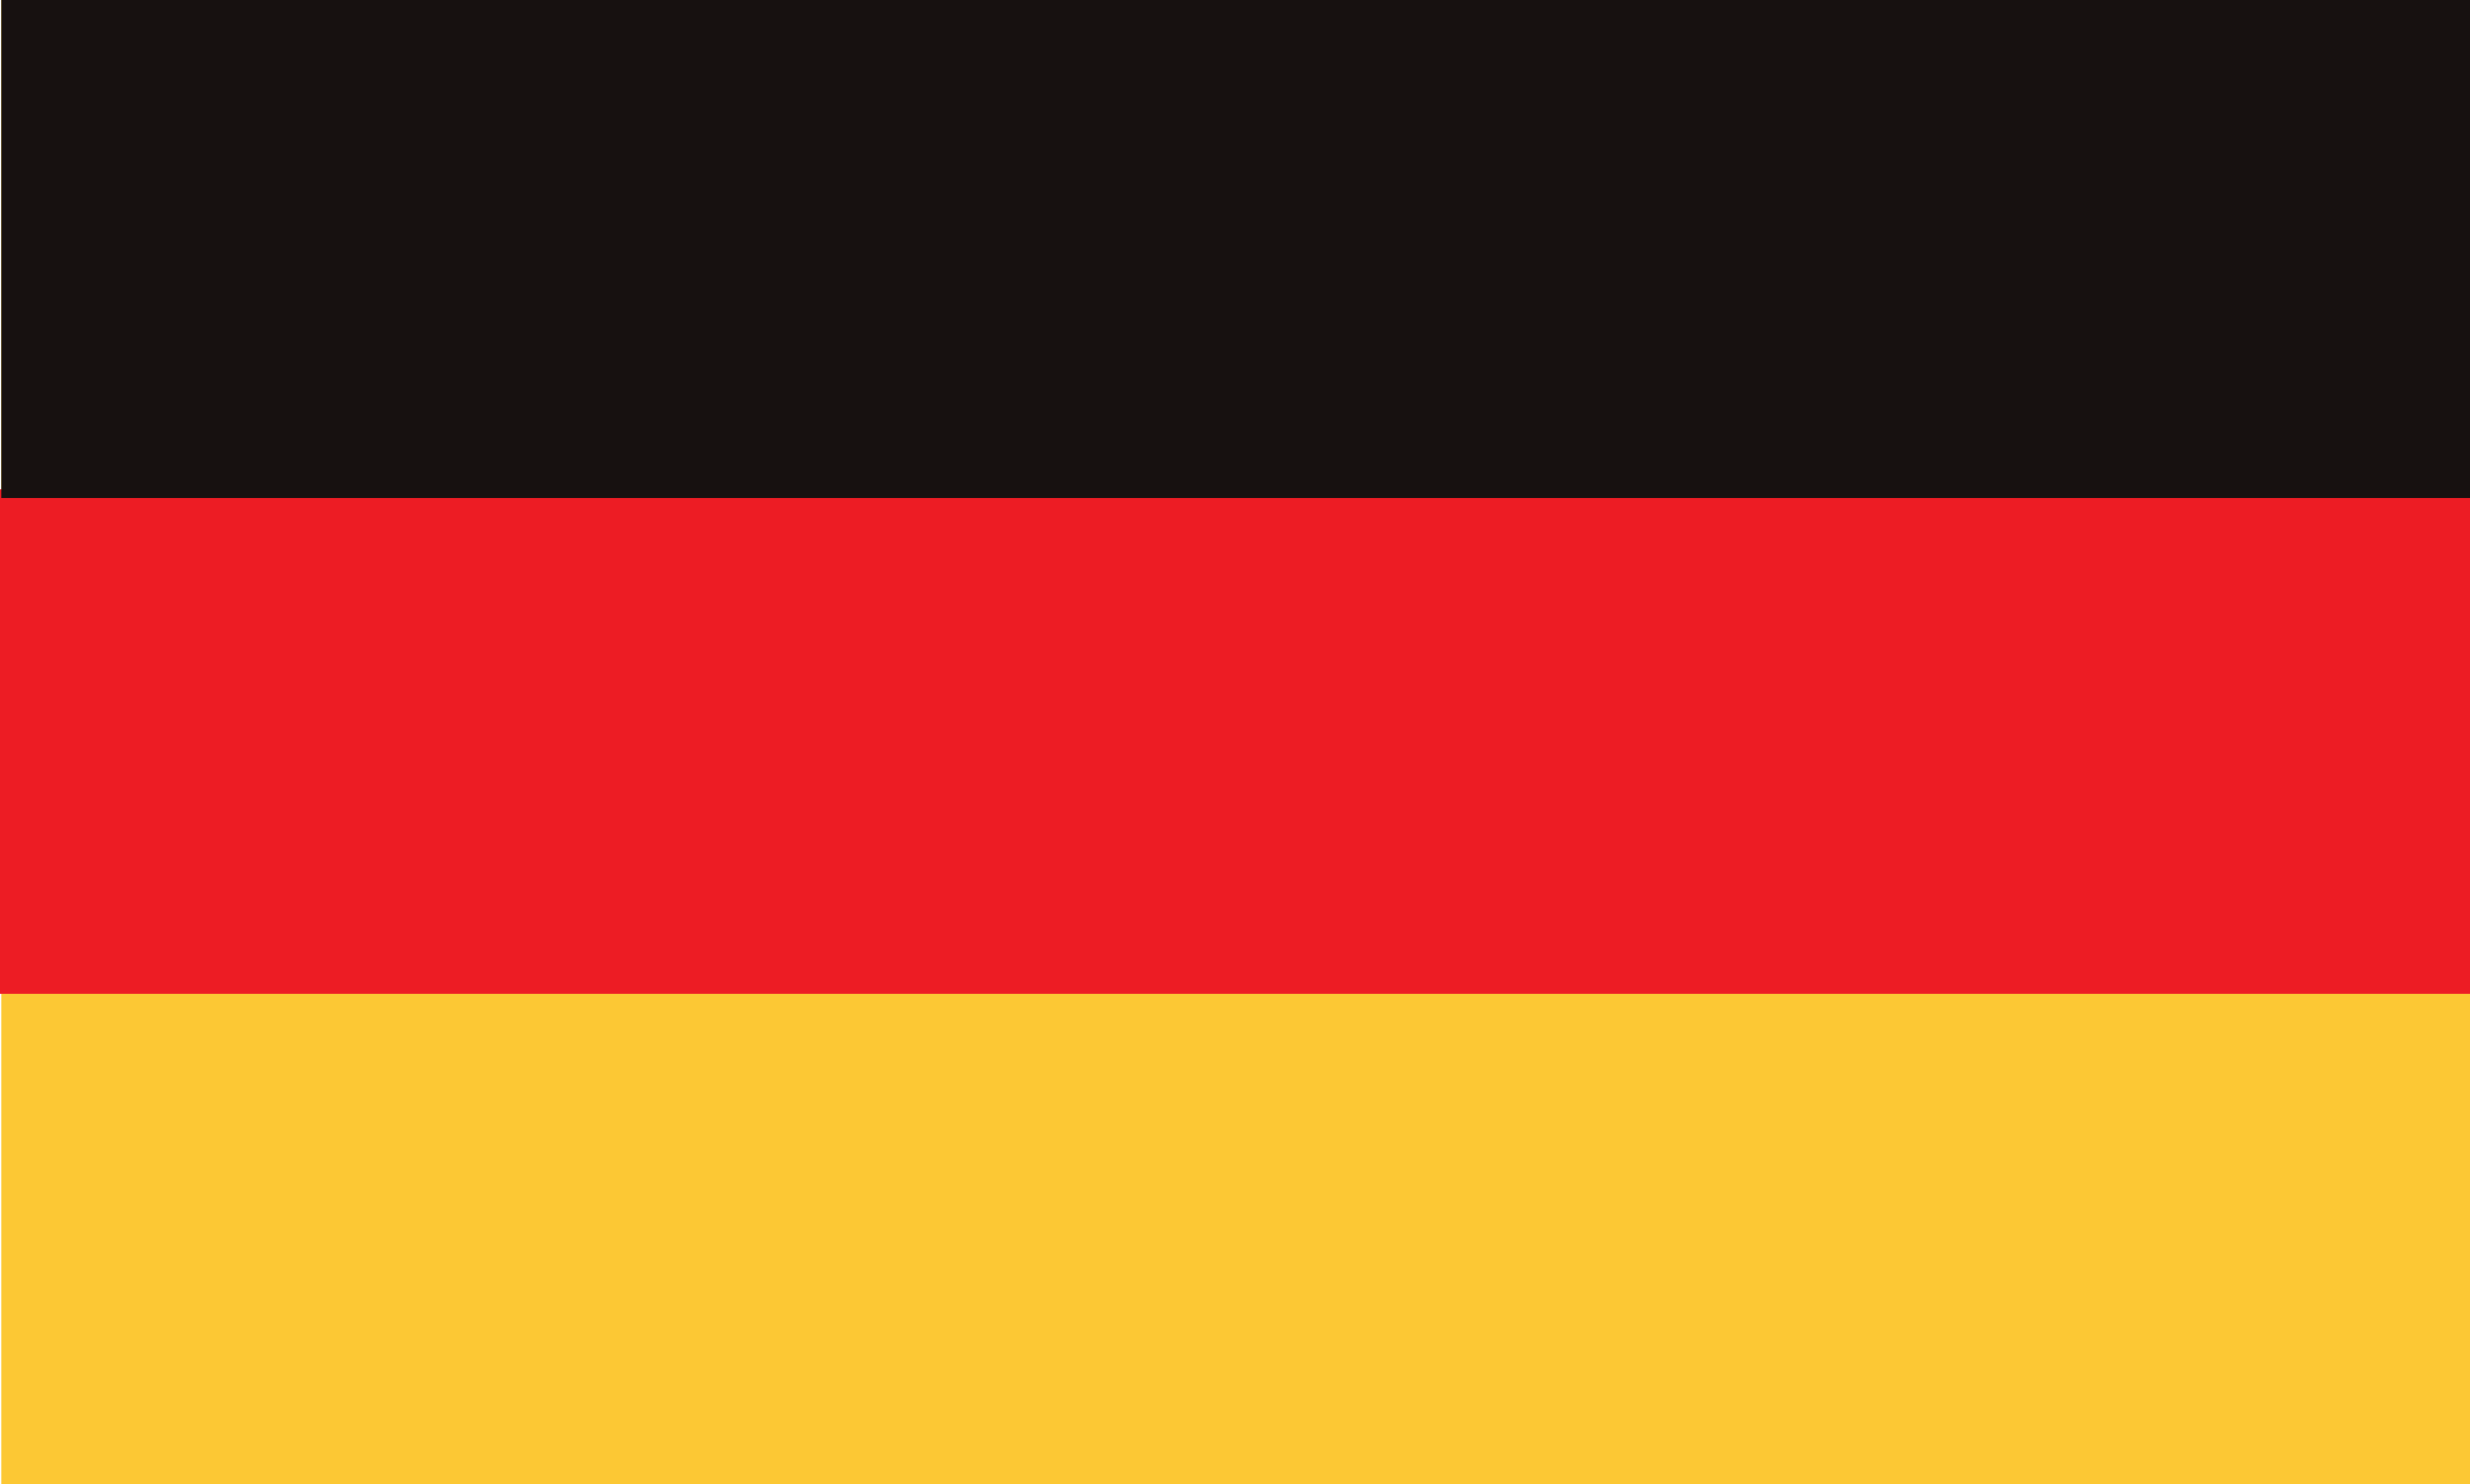
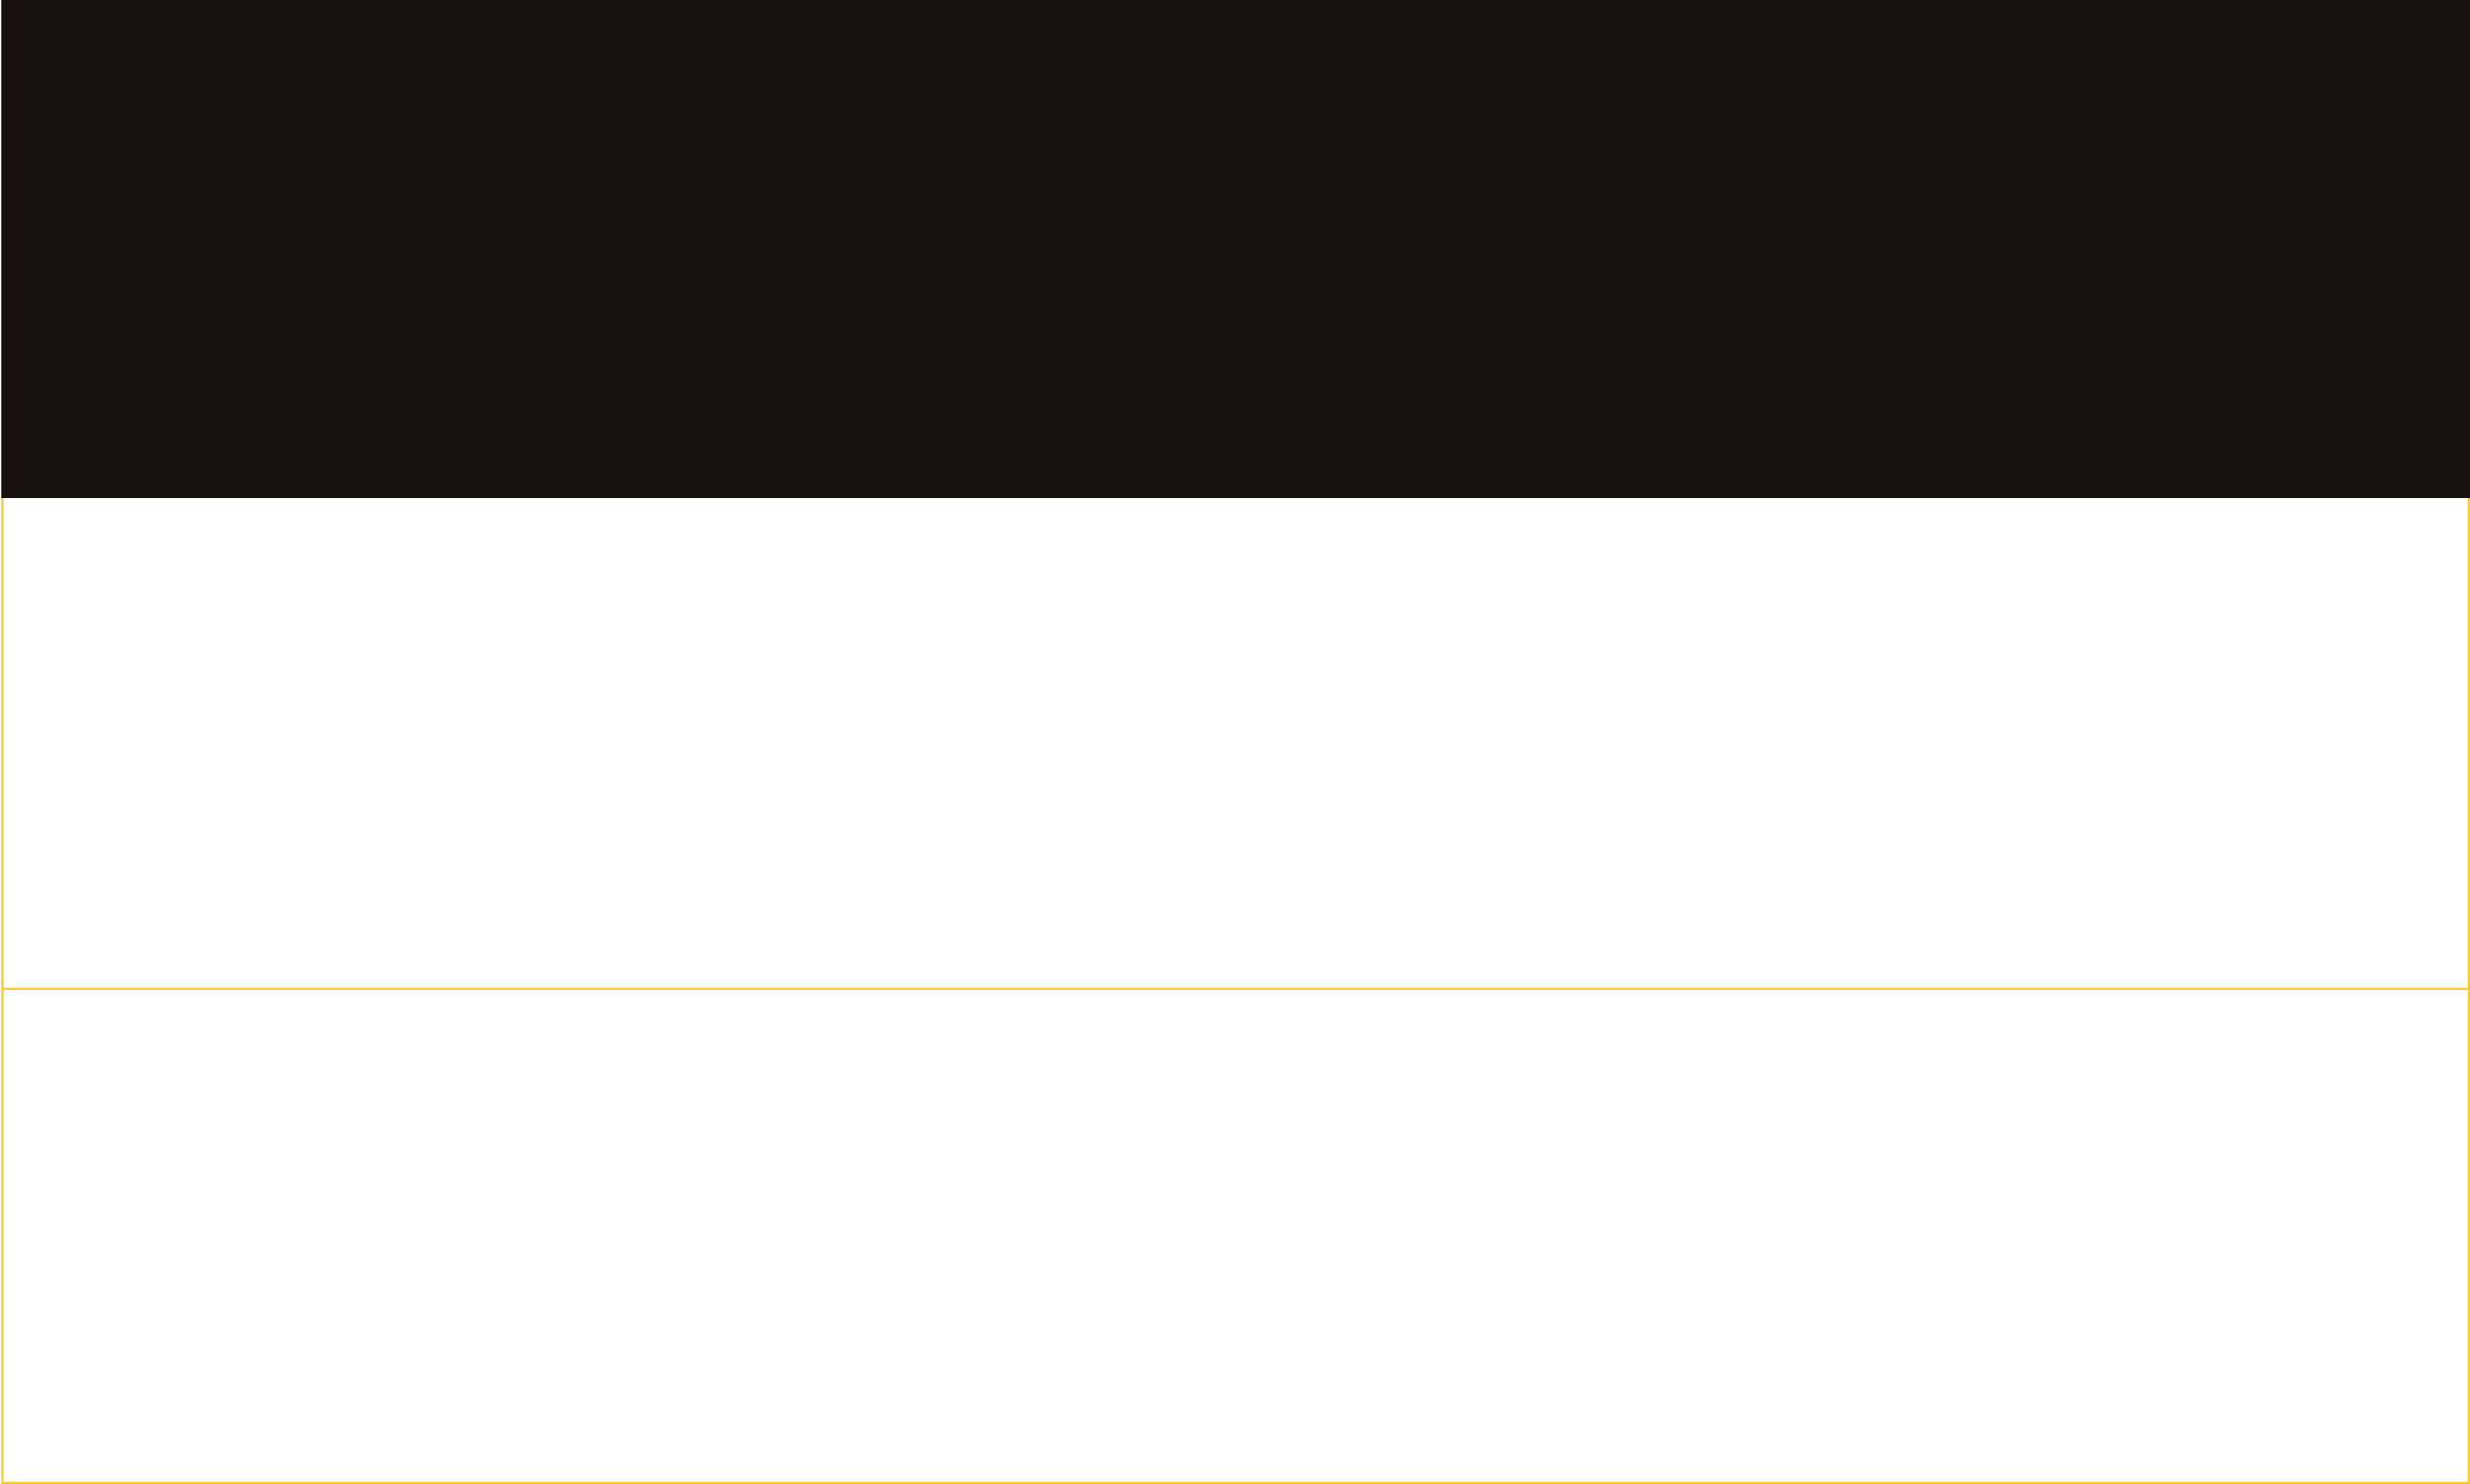
<svg xmlns="http://www.w3.org/2000/svg" width="284.703" height="171.051">
-   <path fill="#fcc834" fill-rule="evenodd" d="M.277 170.926V.125h284.301v170.8H.278" />
  <path fill="none" stroke="#fcc834" stroke-miterlimit="3.863" stroke-width=".25" d="M.277 170.926V.125h284.301v170.8Zm0-56.949h284.301m0-56.903H.278" />
-   <path fill="#ed1c24" fill-rule="evenodd" d="M.125 114.426V56.527h284.453v57.899H.125" />
-   <path fill="none" stroke="#ed1c24" stroke-miterlimit="3.863" stroke-width=".25" d="M.125 114.426V56.527h284.453v57.899zm0 0" />
  <path fill="#171110" fill-rule="evenodd" d="M.277 57.277V.125h284.301v57.152H.278" />
  <path fill="none" stroke="#171110" stroke-miterlimit="3.863" stroke-width=".25" d="M.277 57.277V.125h284.301v57.152Zm0 0" />
</svg>